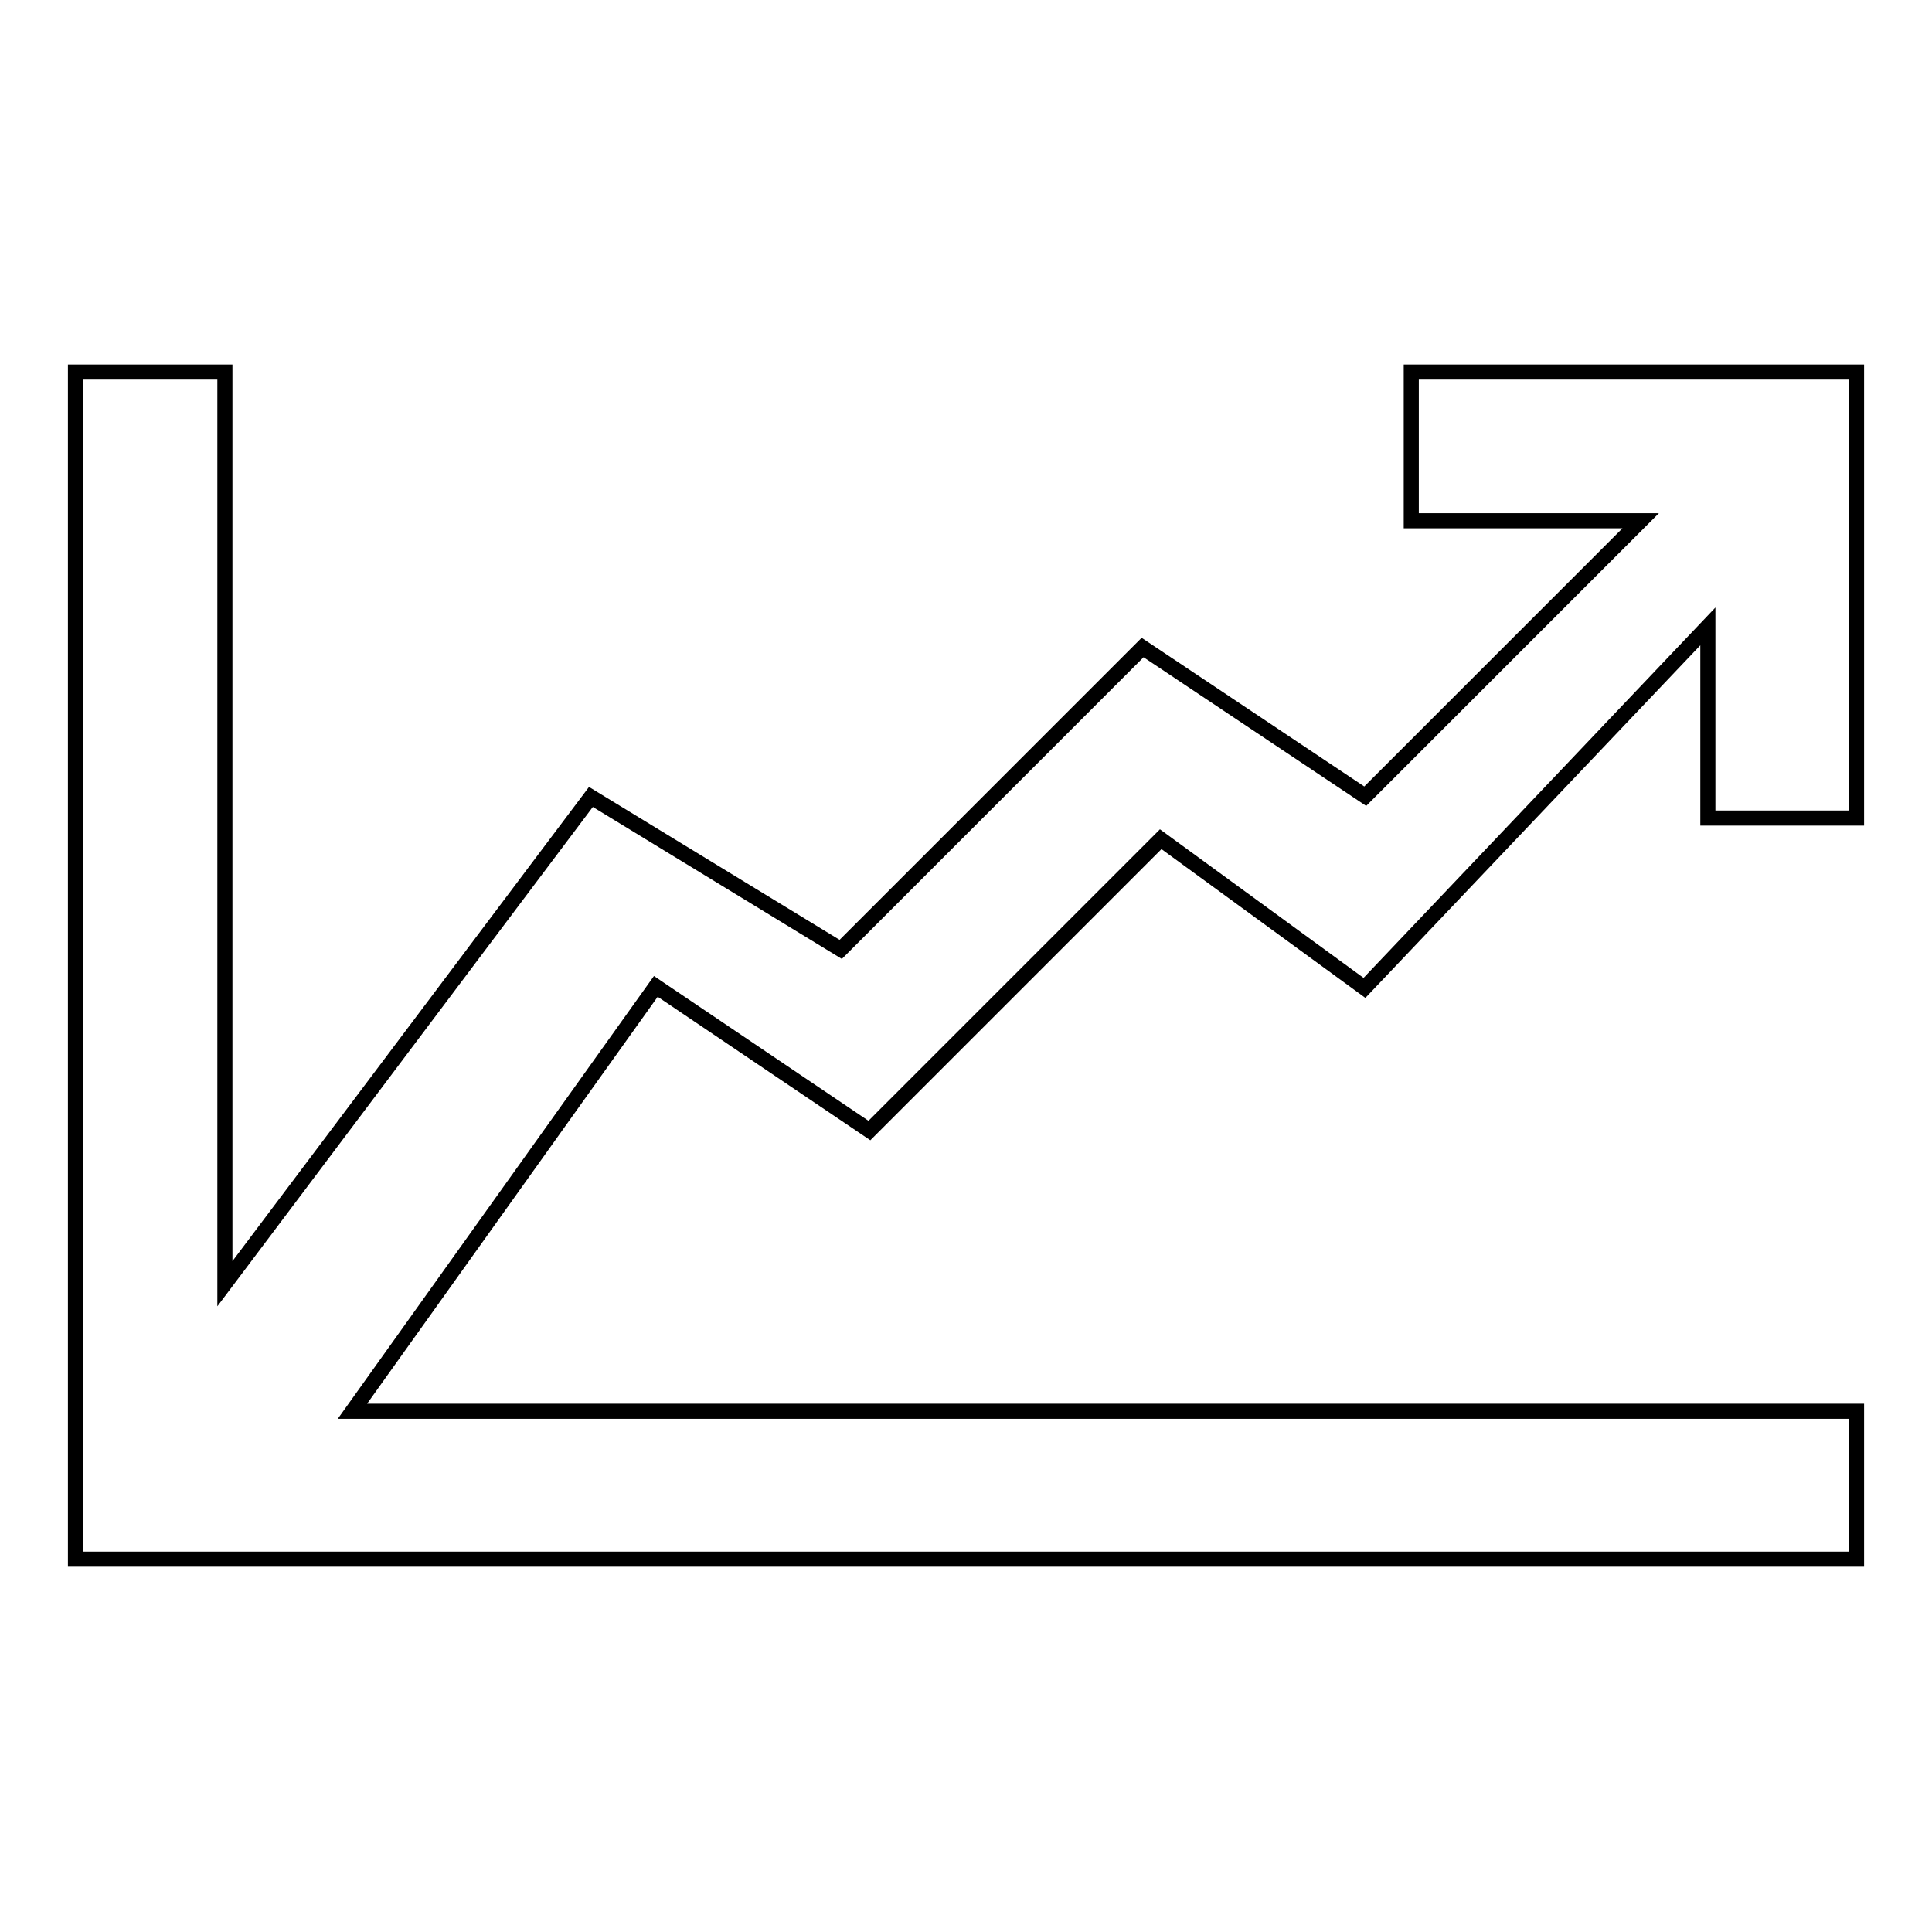
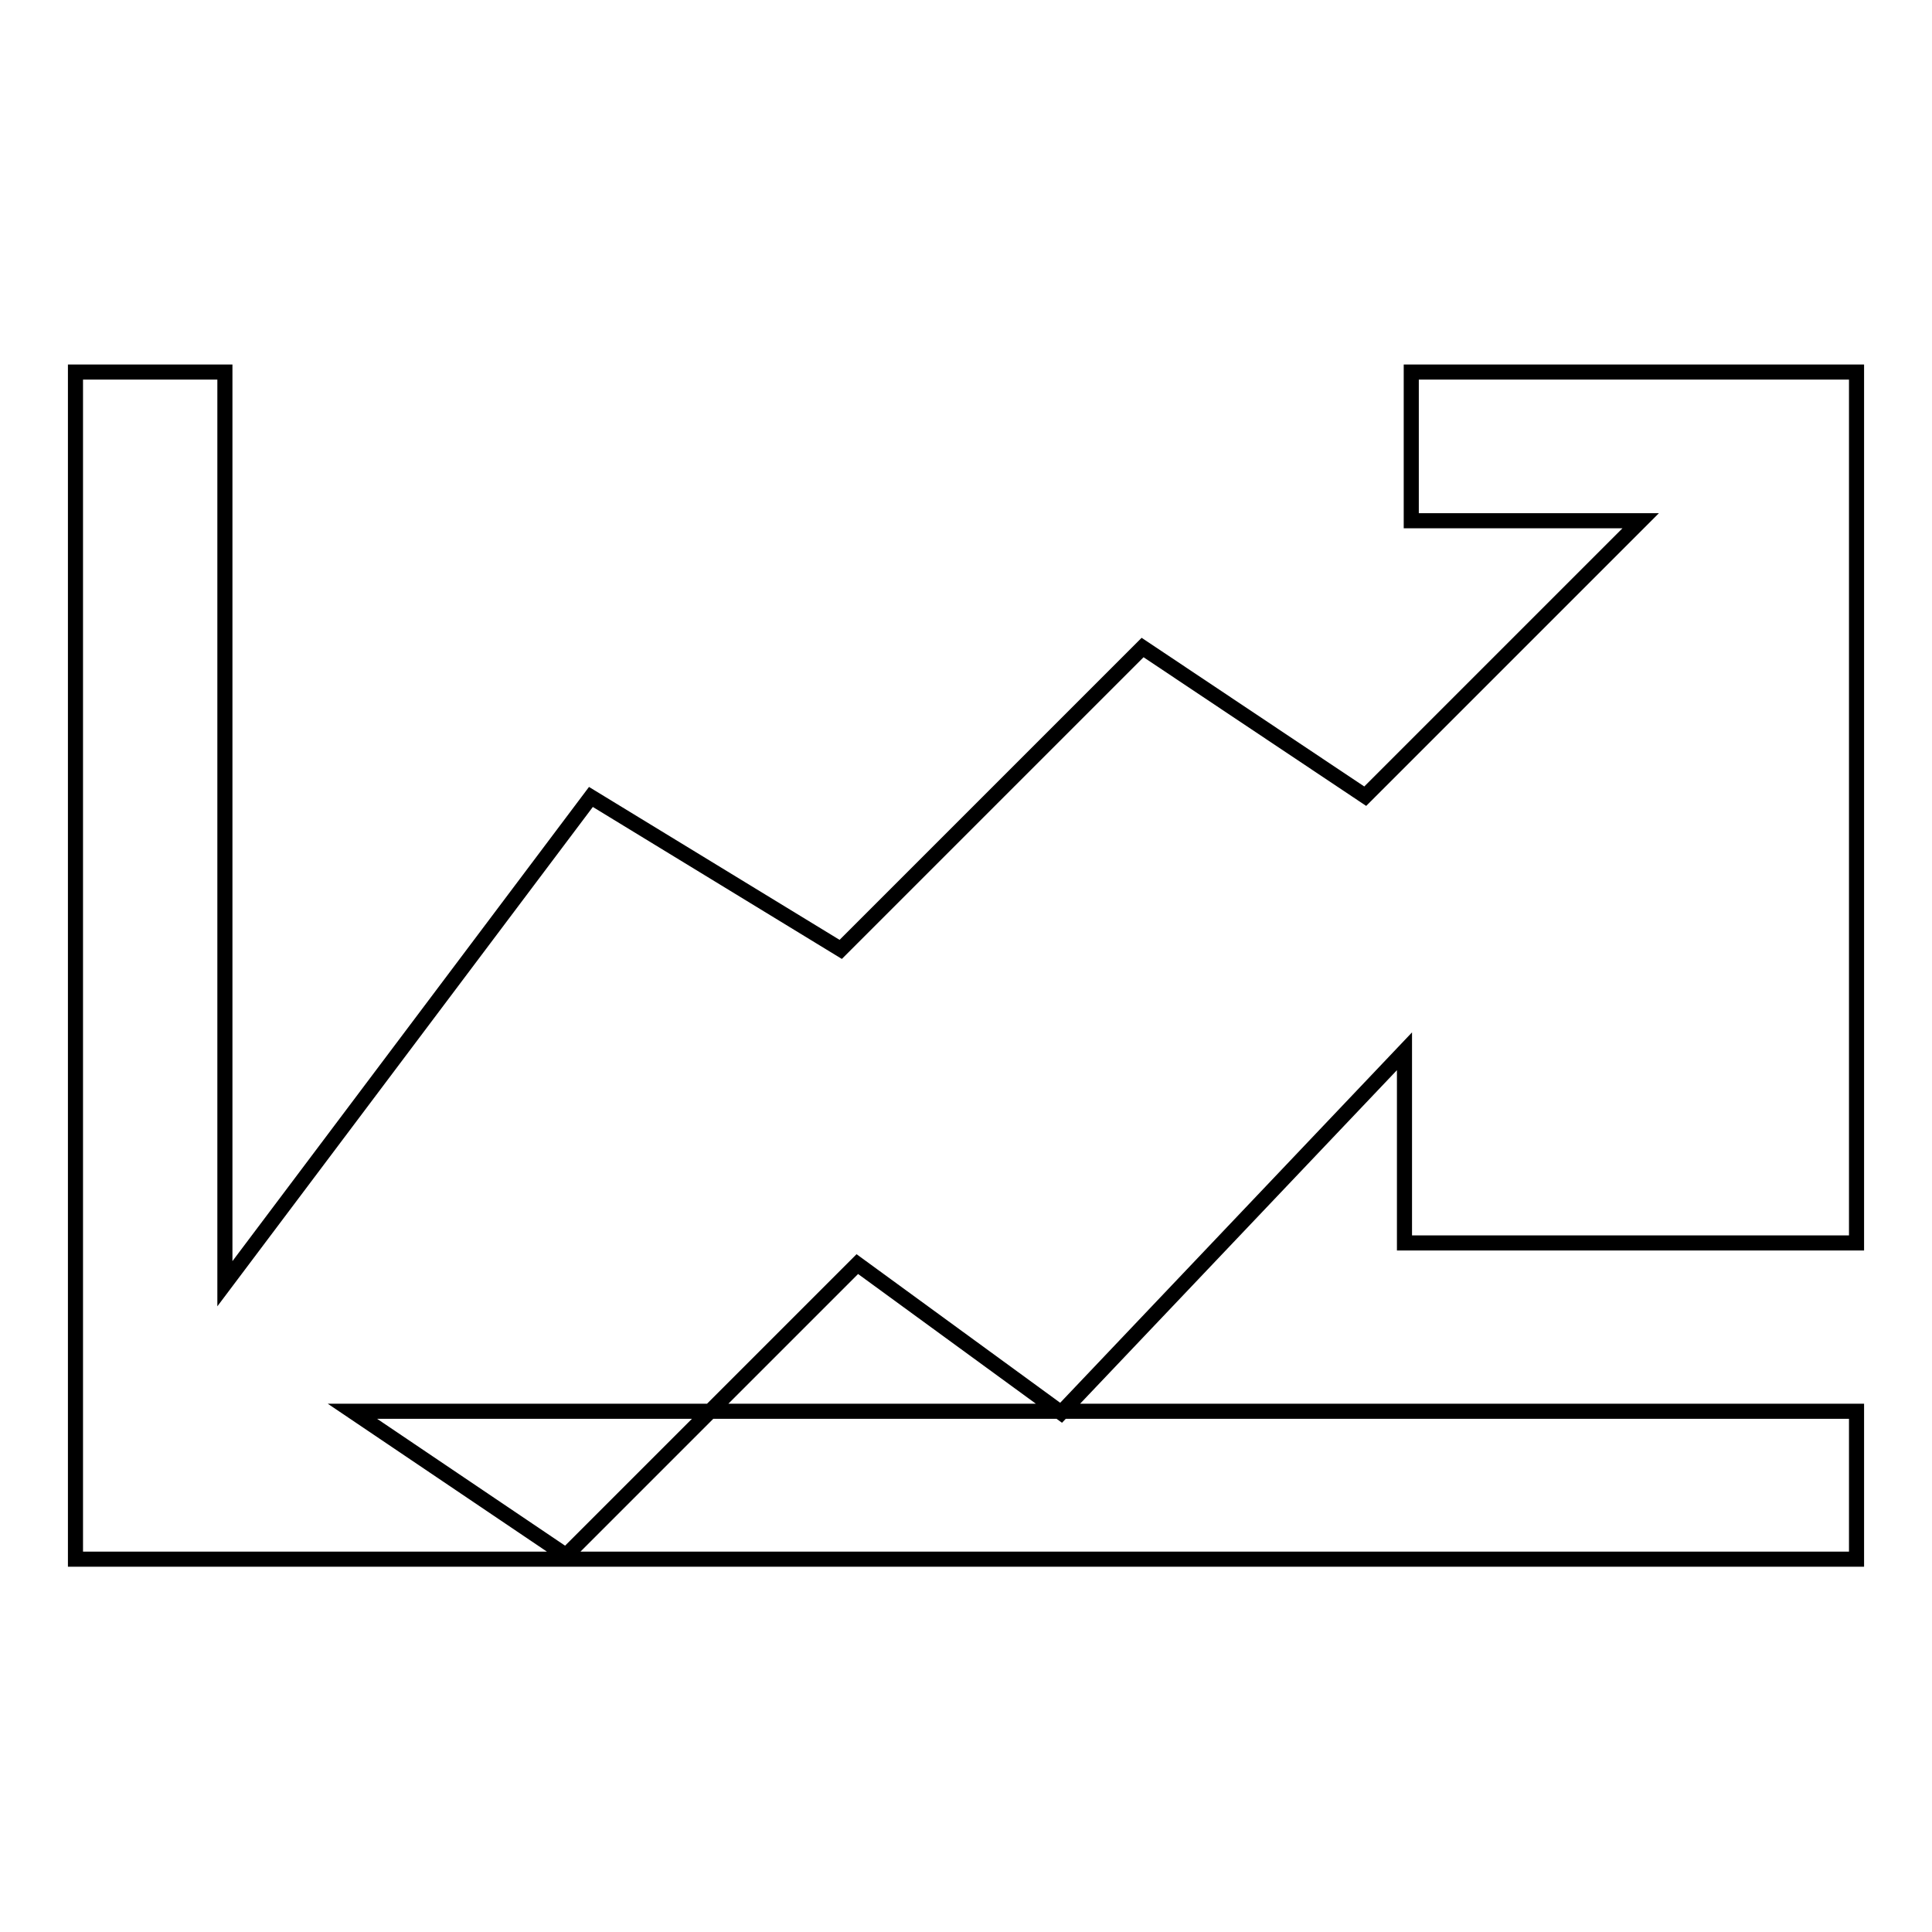
<svg xmlns="http://www.w3.org/2000/svg" version="1.1" x="0px" y="0px" viewBox="0 0 256 256" enable-background="new 0 0 256 256" xml:space="preserve">
  <g>
-     <path stroke-width="2" fill-opacity="0" stroke="#000000" d="M246,108.3v-59h-59V69h30.4l-36.5,36.5l-29.5-19.7l-40,40l-33.1-20.2l-48.5,64.5V49.3H10v157.3h236V187 H46.7l40.2-56.3l28.3,19.1l38.6-38.6l27,19.7l45.5-47.9v25.4H246z" />
+     <path stroke-width="2" fill-opacity="0" stroke="#000000" d="M246,108.3v-59h-59V69h30.4l-36.5,36.5l-29.5-19.7l-40,40l-33.1-20.2l-48.5,64.5V49.3H10v157.3h236V187 H46.7l28.3,19.1l38.6-38.6l27,19.7l45.5-47.9v25.4H246z" />
  </g>
</svg>